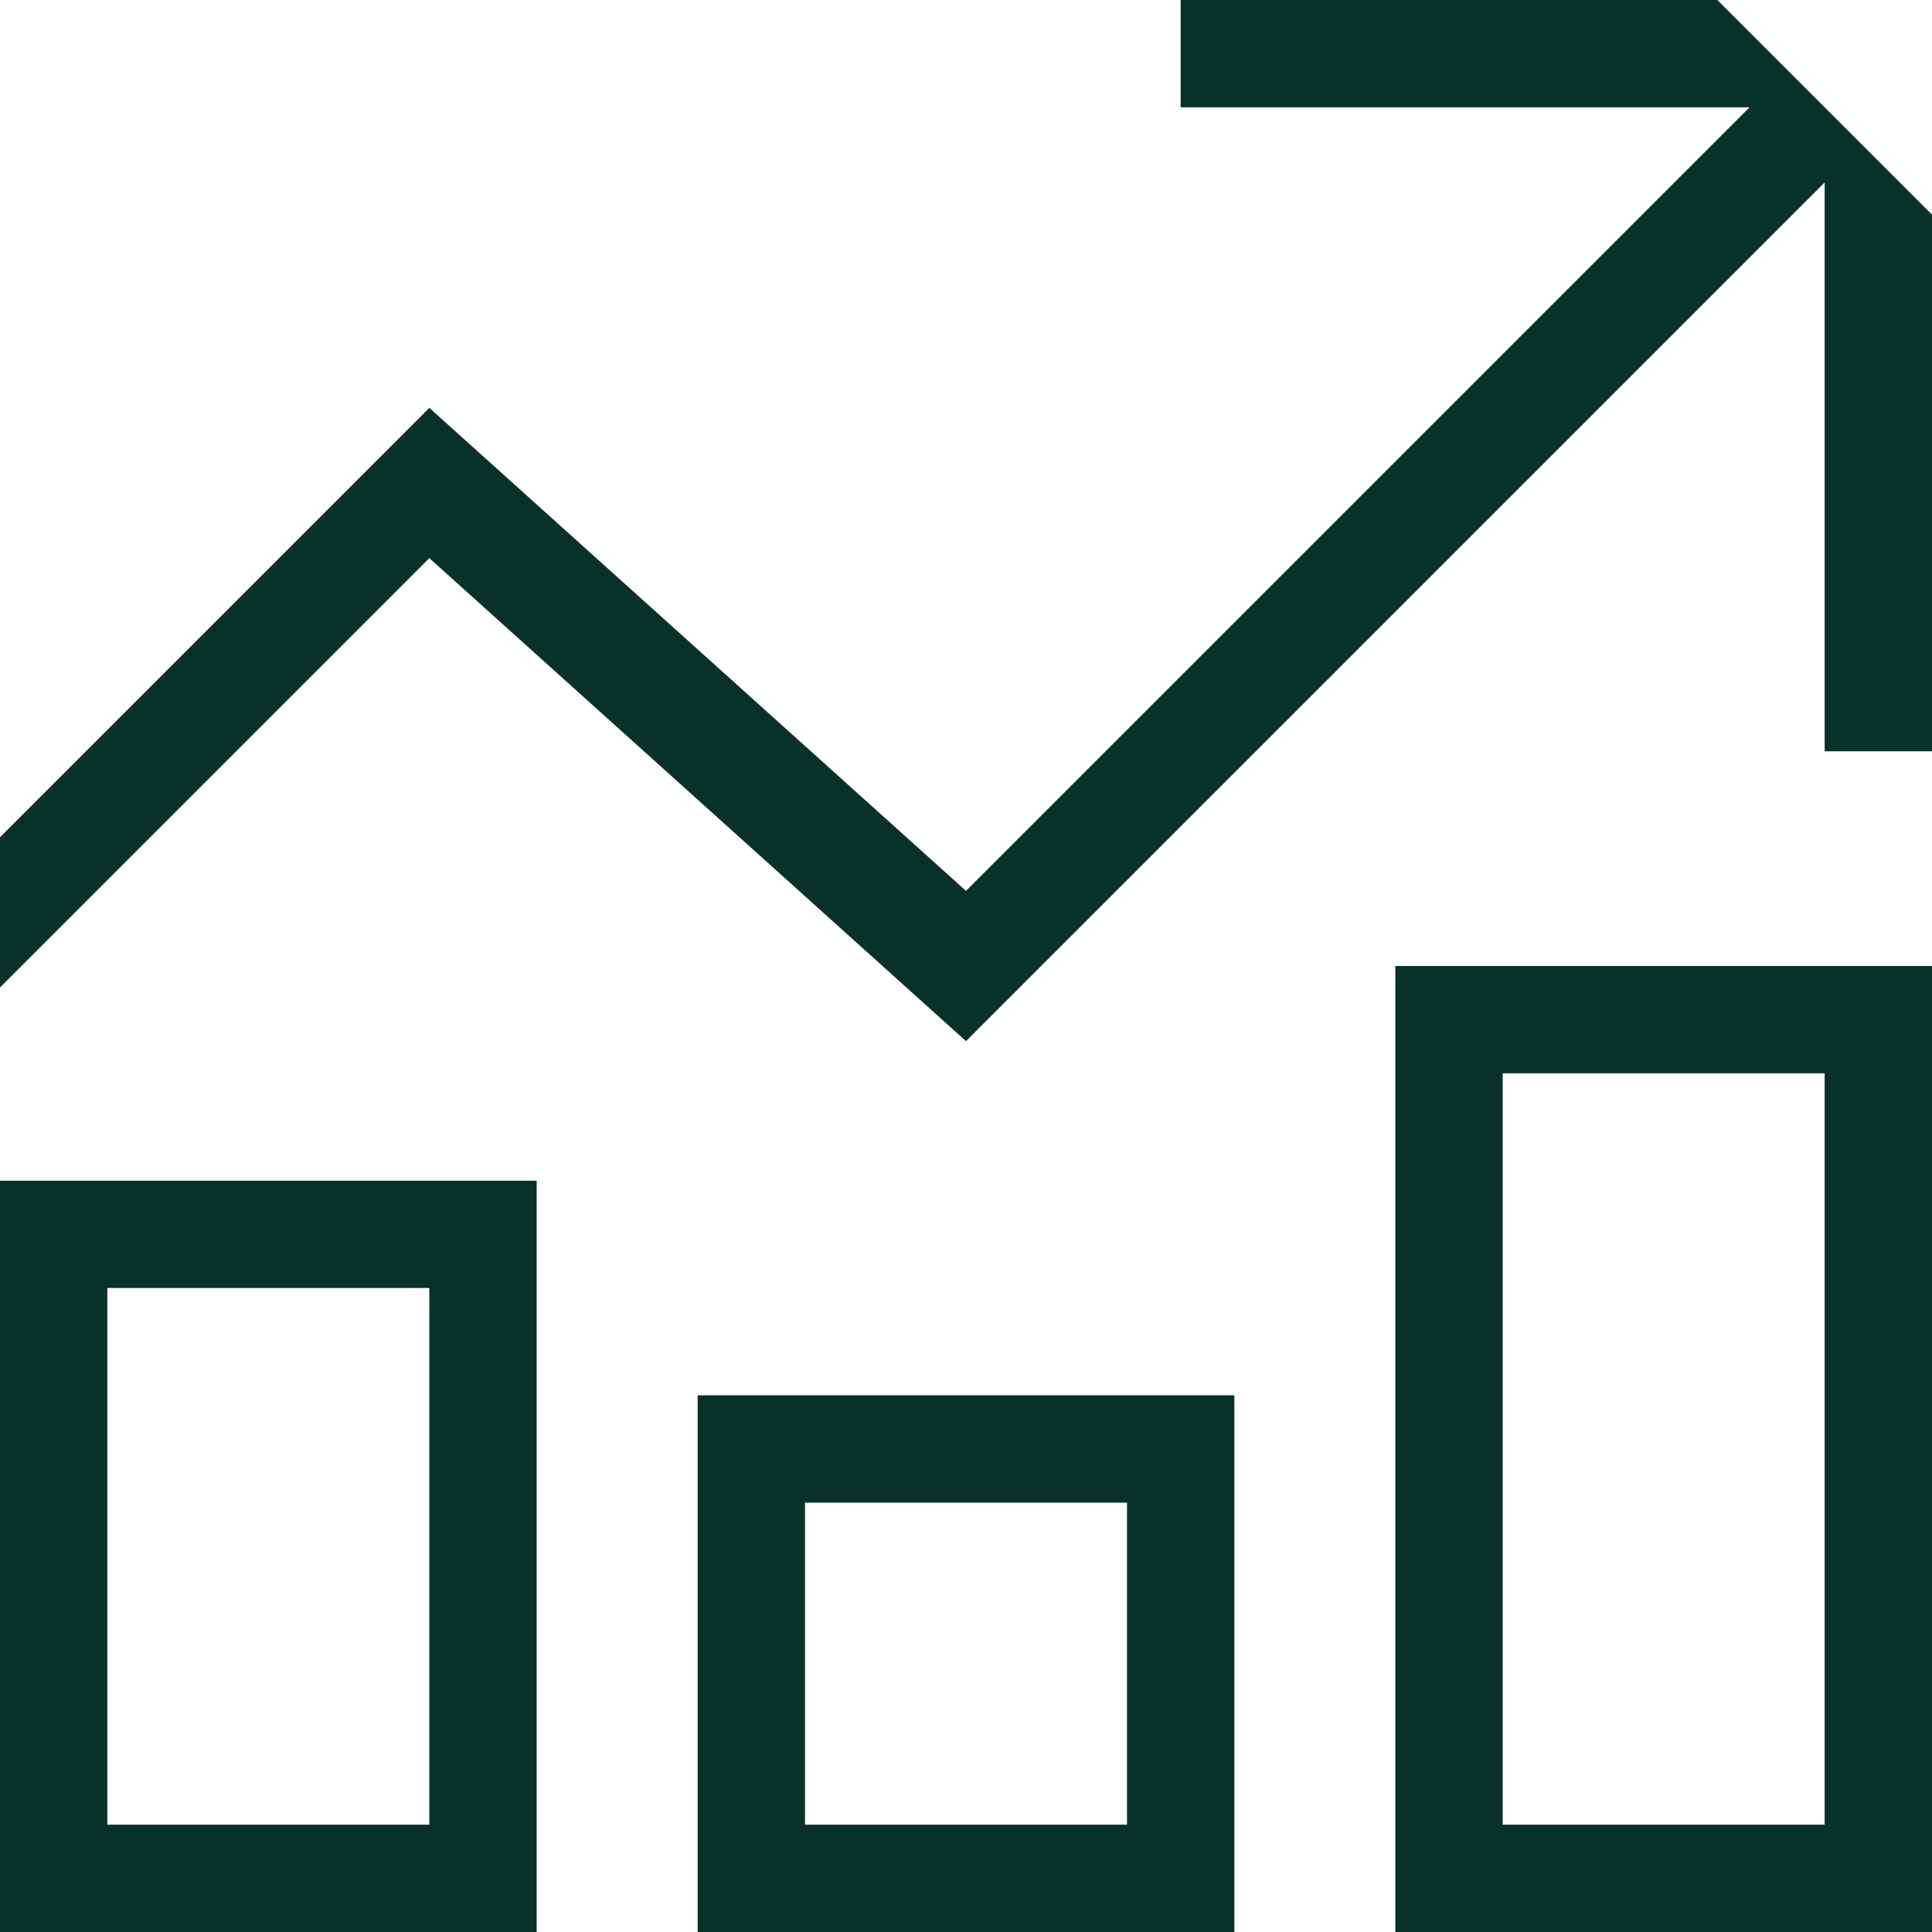
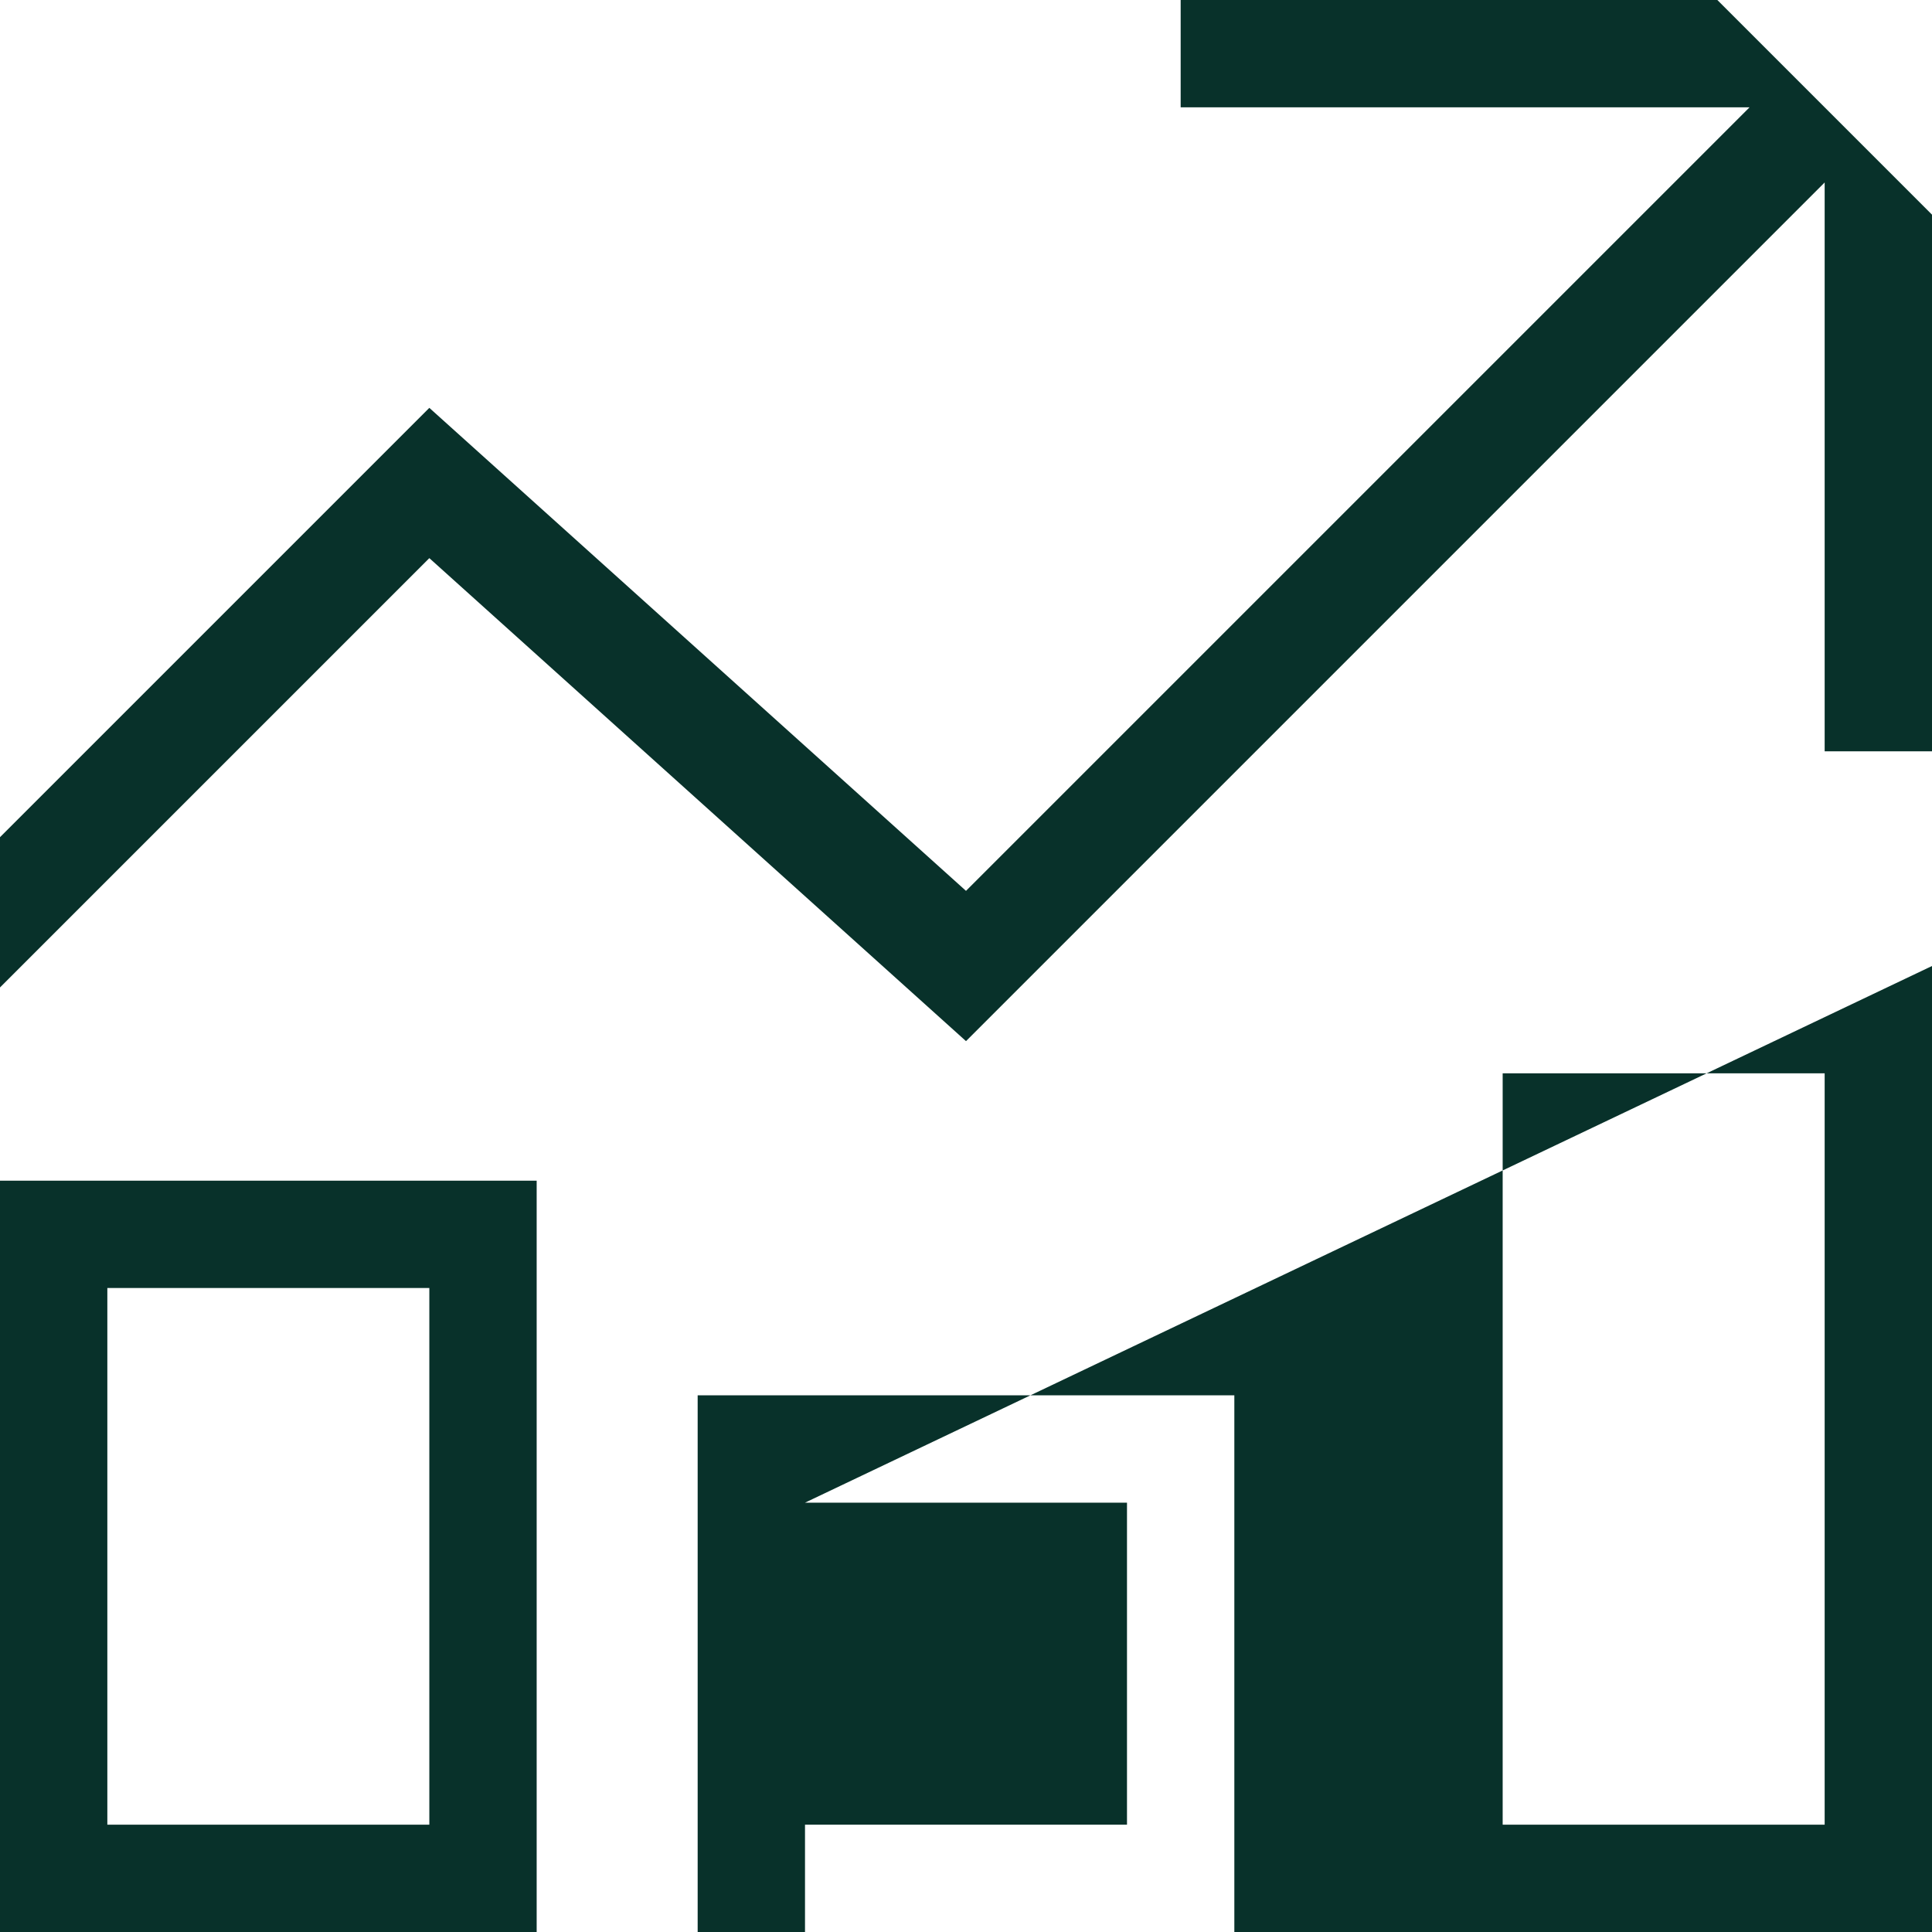
<svg xmlns="http://www.w3.org/2000/svg" width="100" height="100" viewBox="0 0 100 100">
-   <path id="Statistics" d="M3,103H30.778V64.111H3ZM8.556,69.667H25.222V97.444H8.556ZM39.111,103H66.889V75.222H39.111Zm5.556-22.222H61.333V97.444H44.667ZM75.222,53v50H103V53ZM97.444,97.444H80.778V58.556H97.444ZM53,56.889,97.444,12.444V41.889H103V14.111L91.889,3H64.111V8.556H93.556L53,49.111l-27.778-25L3,46.333v7.778L25.222,31.889Z" transform="translate(-3 -3)" fill="#08312a" fill-rule="evenodd" />
+   <path id="Statistics" d="M3,103H30.778V64.111H3ZM8.556,69.667H25.222V97.444H8.556ZM39.111,103H66.889V75.222H39.111Zm5.556-22.222H61.333V97.444H44.667Zv50H103V53ZM97.444,97.444H80.778V58.556H97.444ZM53,56.889,97.444,12.444V41.889H103V14.111L91.889,3H64.111V8.556H93.556L53,49.111l-27.778-25L3,46.333v7.778L25.222,31.889Z" transform="translate(-3 -3)" fill="#08312a" fill-rule="evenodd" />
</svg>